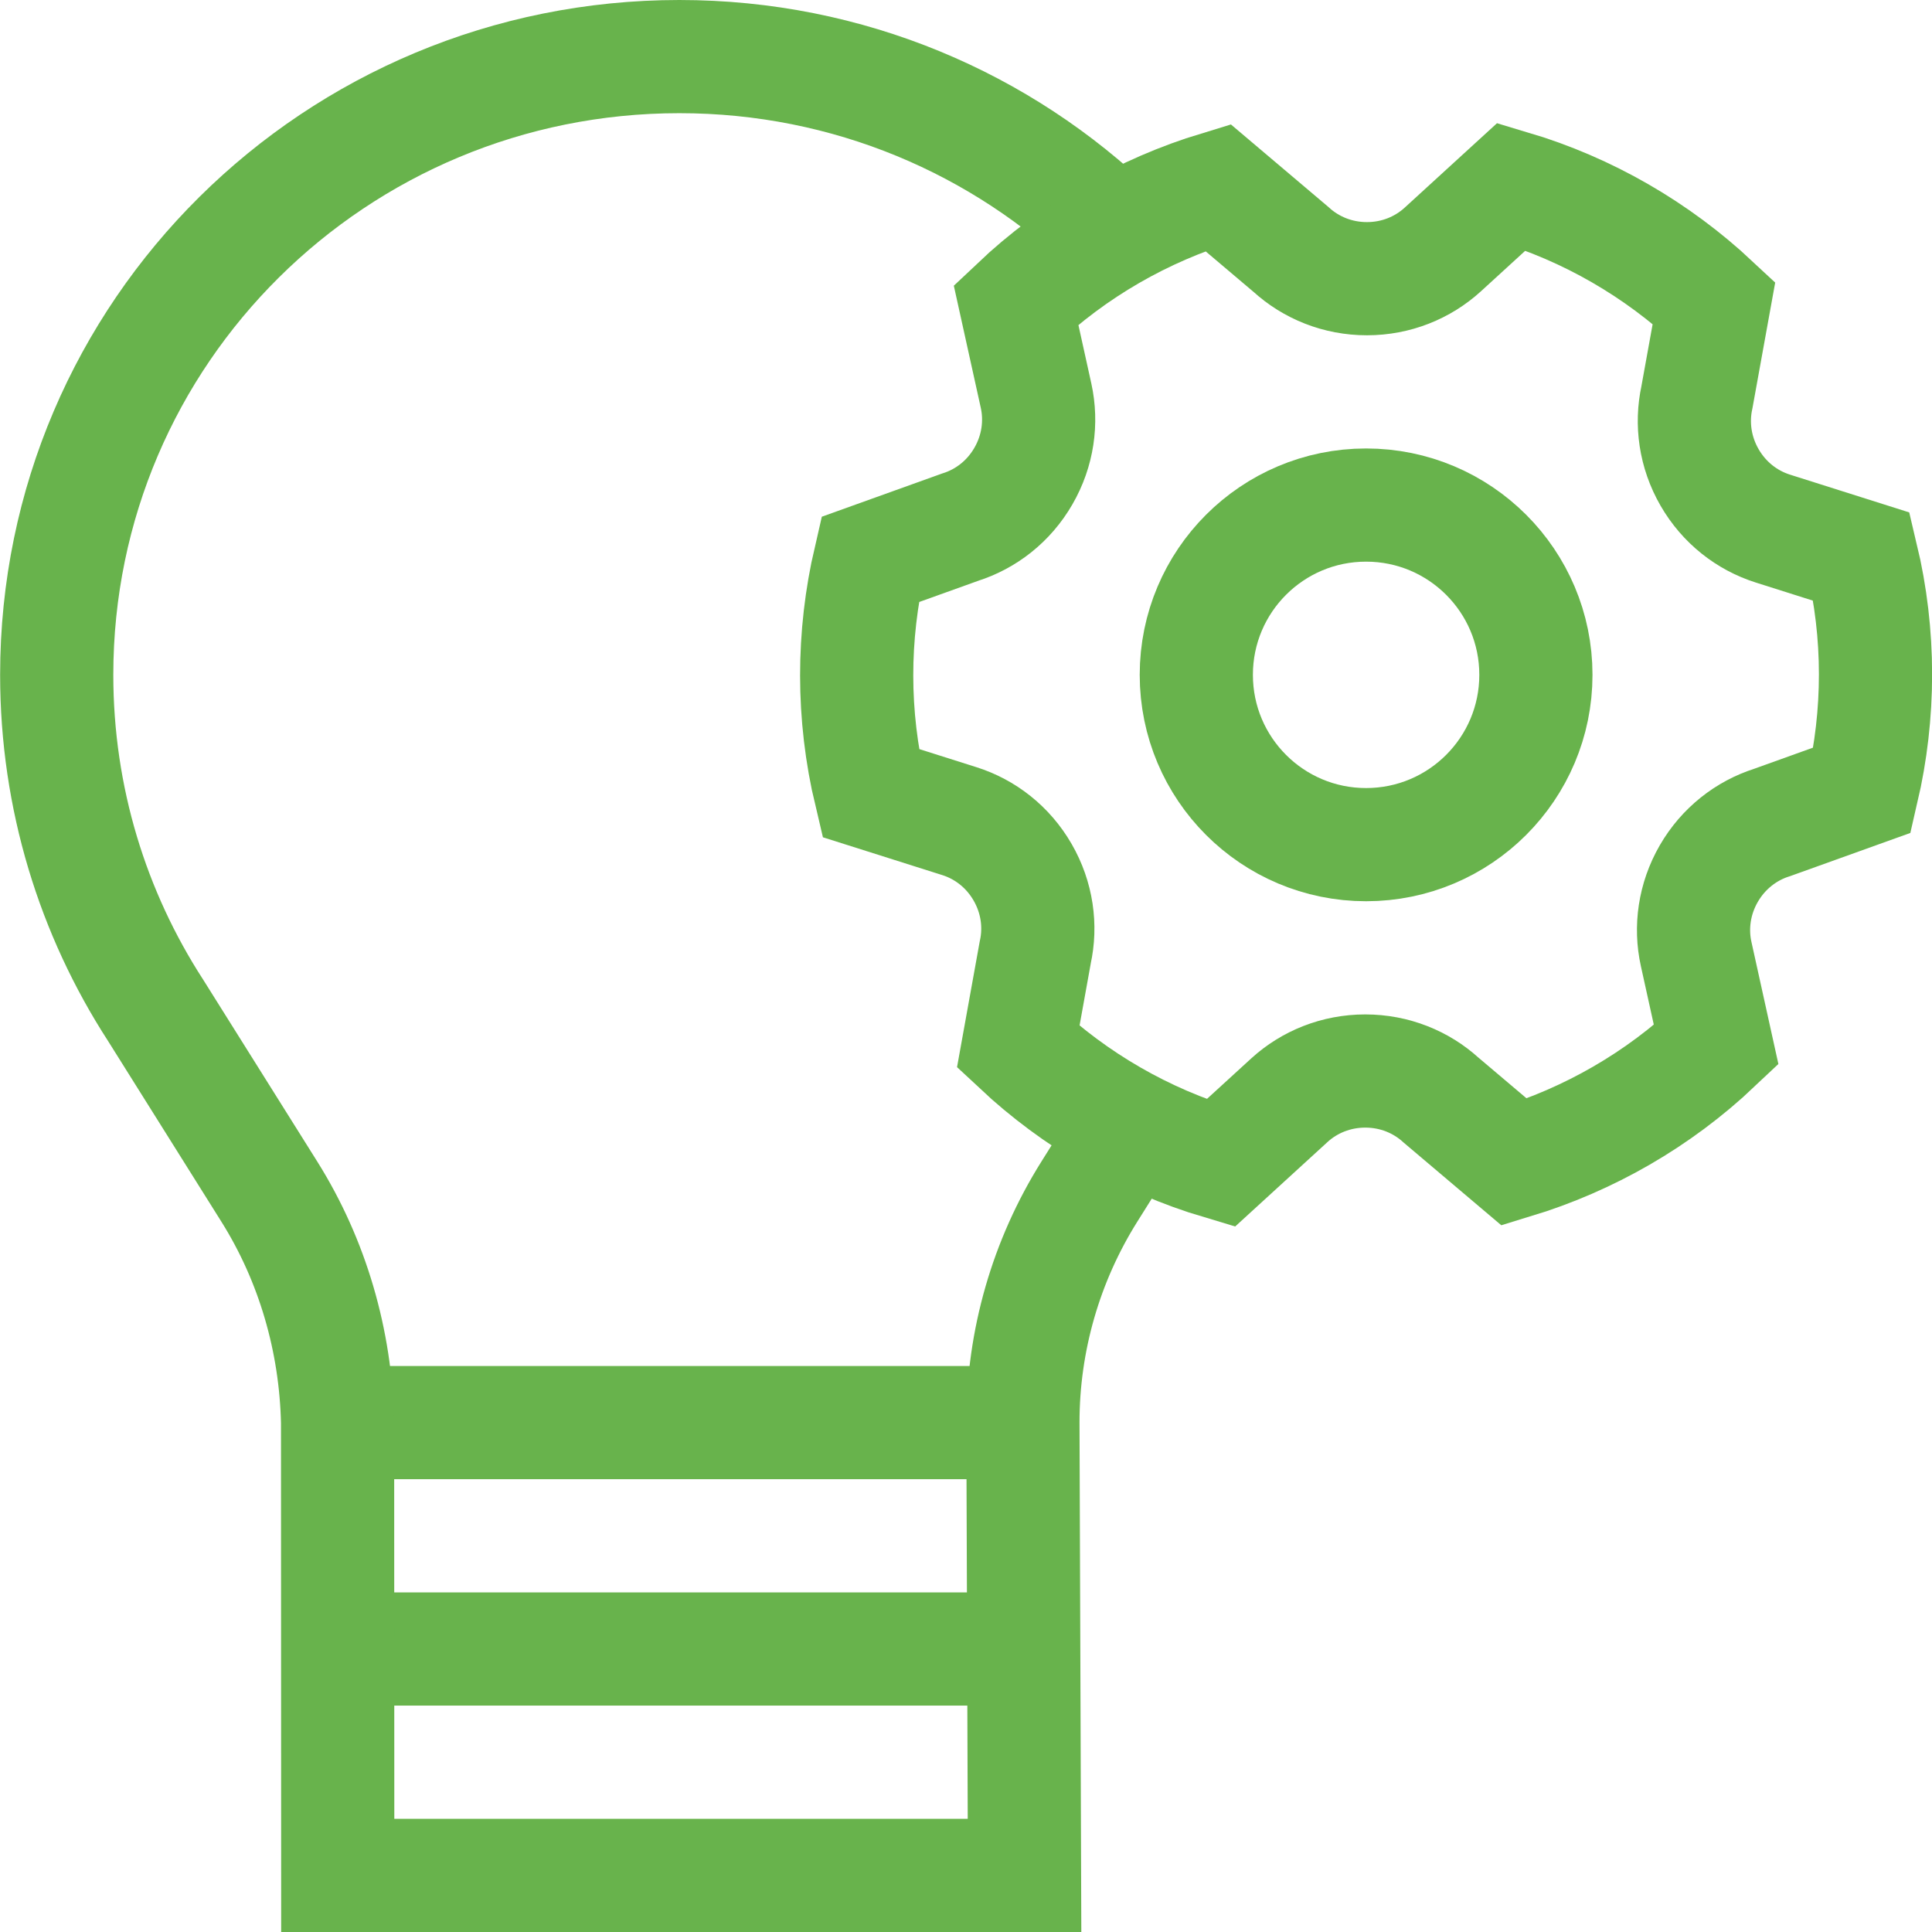
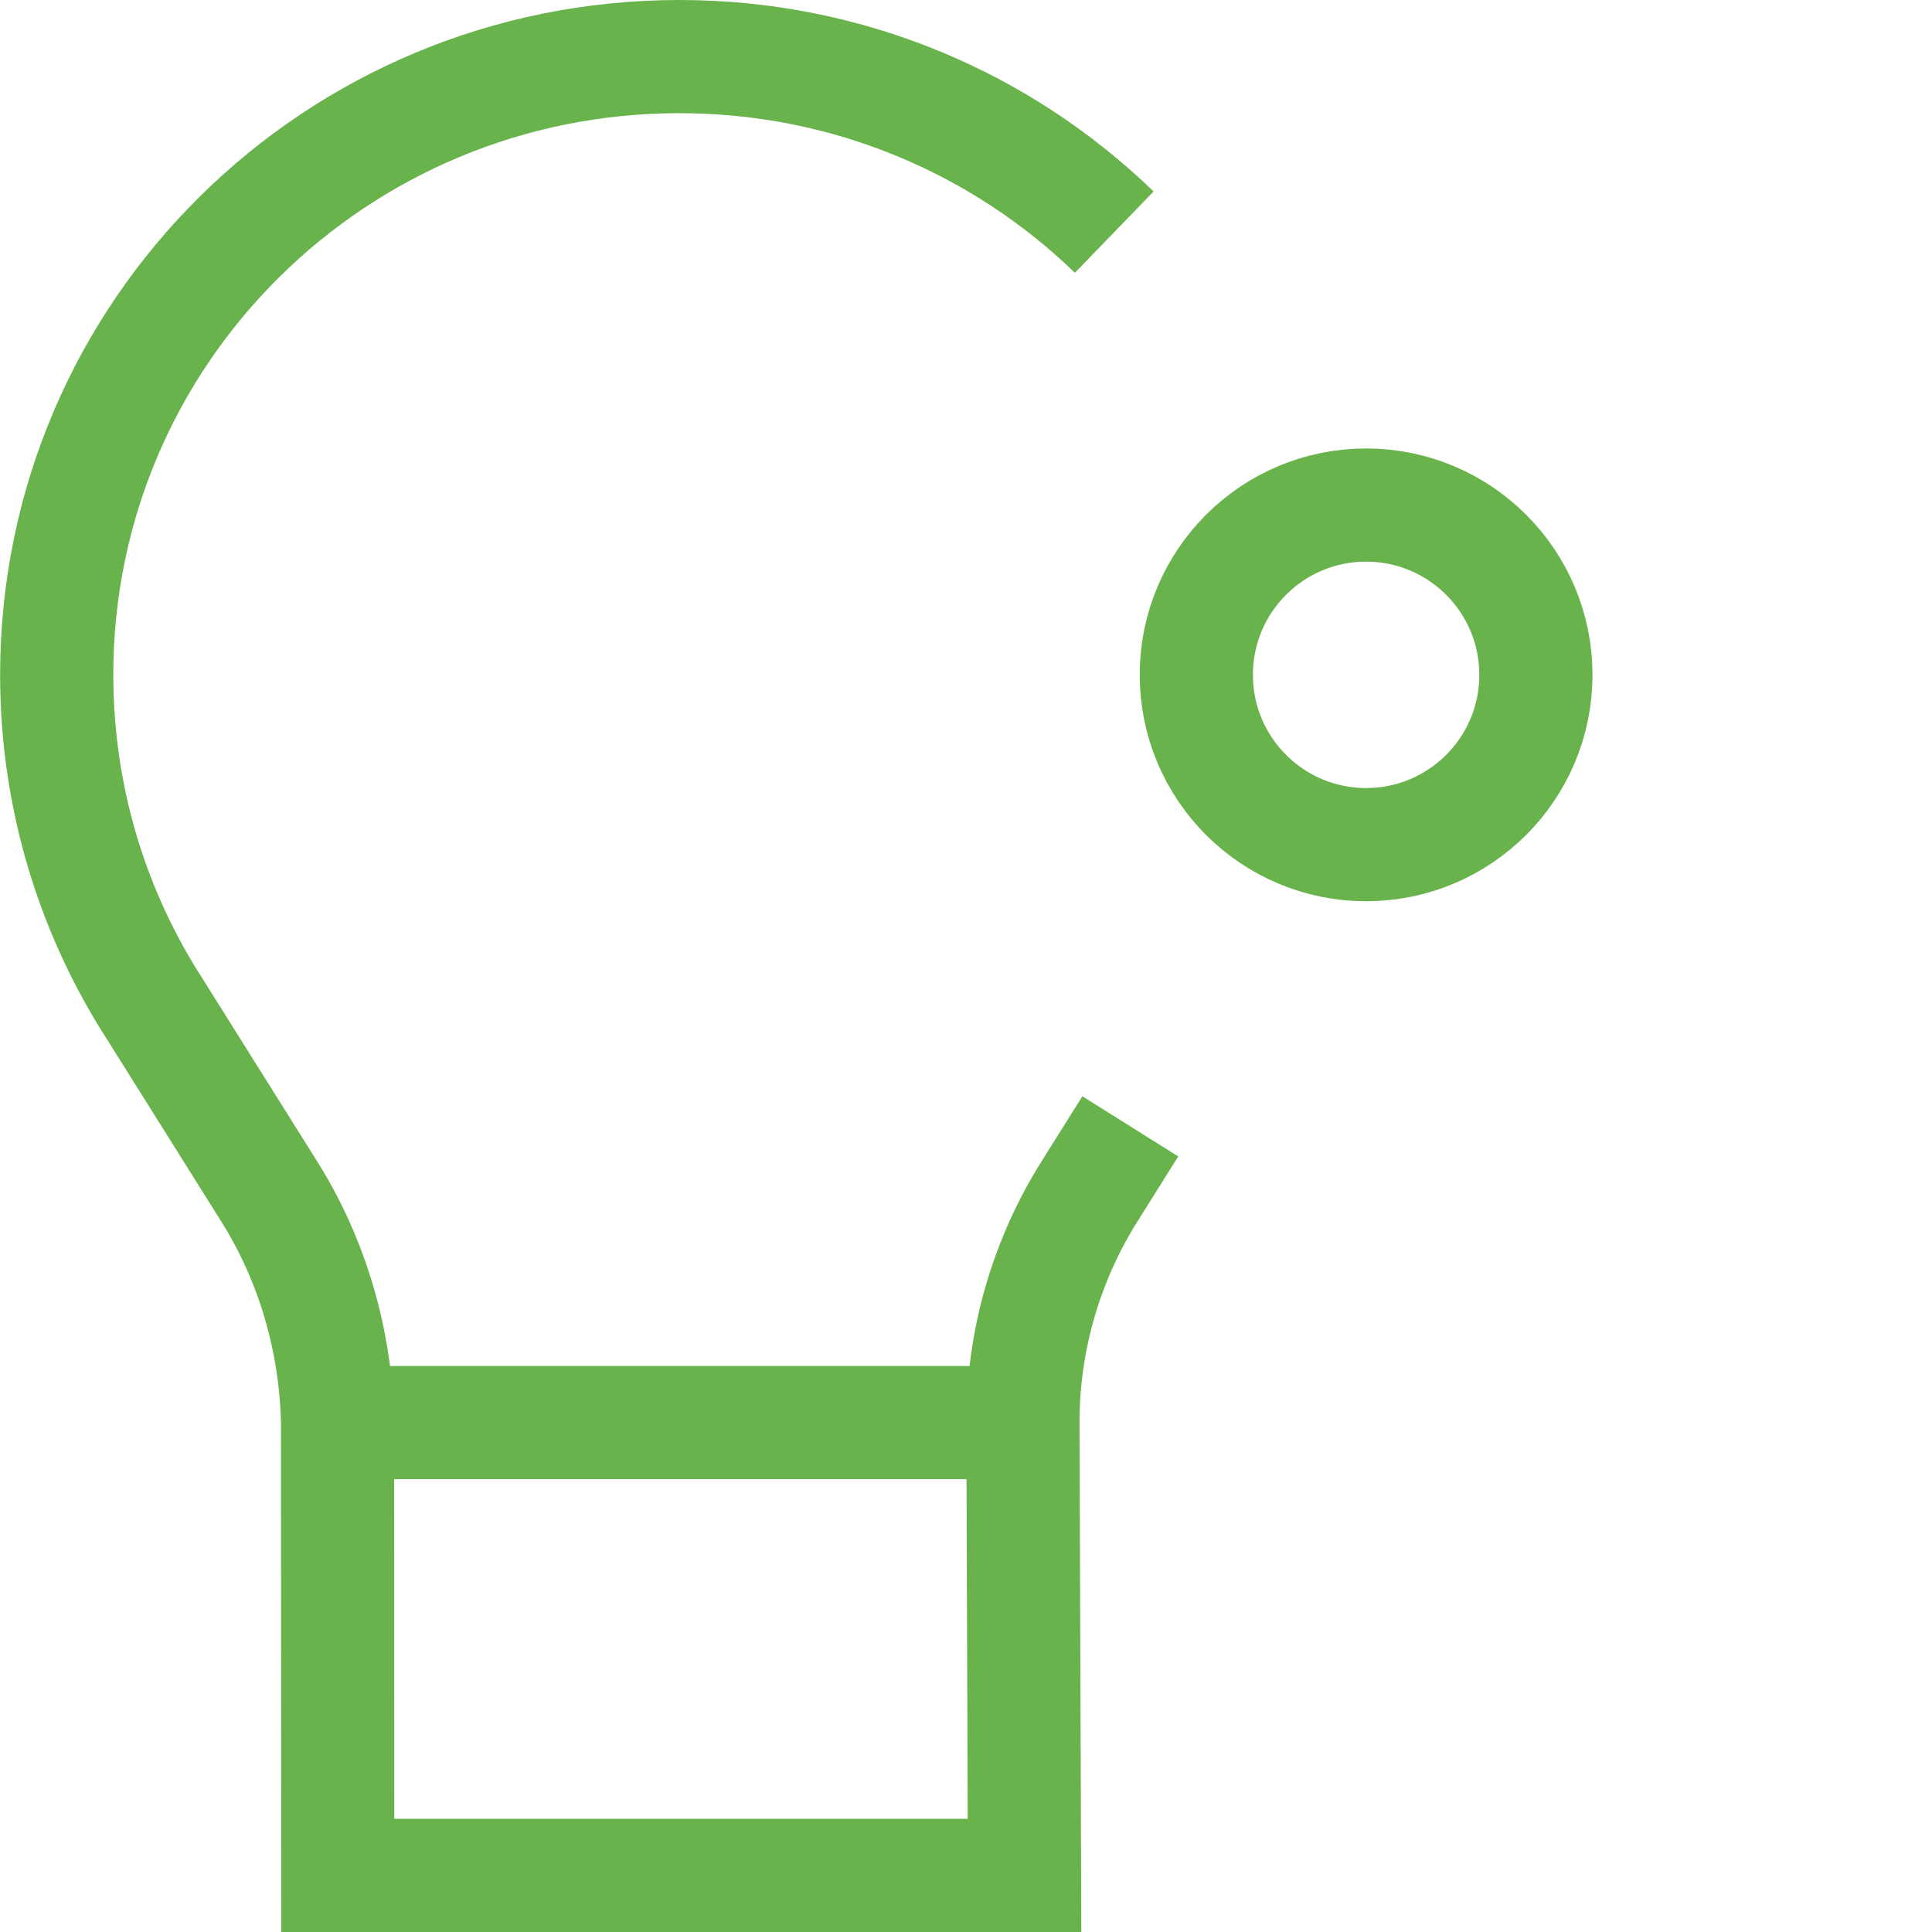
<svg xmlns="http://www.w3.org/2000/svg" width="48" height="48" viewBox="0 0 48 48" fill="none">
-   <path d="M8.347 40.969H25.409" stroke="#68B34C" stroke-width="2.812" stroke-miterlimit="10" />
  <path d="M8.347 35.344H25.409" stroke="#68B34C" stroke-width="2.812" stroke-miterlimit="10" />
  <path d="M27.683 5.767C24.893 3.066 21.08 1.406 16.878 1.406C8.345 1.406 1.409 8.247 1.409 16.766C1.409 19.837 2.311 22.698 3.864 25.098L6.691 29.605C7.77 31.325 8.343 33.314 8.387 35.344L8.391 46.594H25.454L25.414 35.344C25.413 33.314 25.986 31.325 27.065 29.605L28.082 27.984" stroke="#68B34C" stroke-width="2.812" stroke-miterlimit="10" />
-   <path d="M46.252 13.831L44.045 13.132C43.404 12.929 42.837 12.491 42.474 11.862C42.112 11.234 42.016 10.524 42.16 9.867L42.584 7.524C41.172 6.203 39.457 5.202 37.554 4.636L35.846 6.198C35.349 6.652 34.686 6.924 33.961 6.924C33.235 6.924 32.572 6.652 32.075 6.198L30.258 4.66C28.408 5.222 26.683 6.207 25.242 7.572L25.741 9.832C25.885 10.489 25.789 11.2 25.426 11.828C25.064 12.456 24.497 12.894 23.855 13.097L21.614 13.902C21.176 15.786 21.167 17.771 21.628 19.702L23.835 20.401C24.476 20.603 25.044 21.042 25.406 21.67C25.769 22.298 25.865 23.009 25.72 23.665L25.297 26.009C26.709 27.33 28.424 28.331 30.326 28.897L32.035 27.334C32.531 26.881 33.195 26.609 33.92 26.609C34.645 26.609 35.309 26.881 35.805 27.334L37.623 28.873C39.473 28.31 41.197 27.326 42.639 25.961L42.14 23.7C41.995 23.044 42.092 22.333 42.454 21.705C42.817 21.077 43.384 20.638 44.025 20.435L46.266 19.63C46.704 17.747 46.714 15.761 46.252 13.831Z" stroke="#68B34C" stroke-width="2.812" stroke-miterlimit="10" />
  <path d="M33.94 20.985C36.27 20.985 38.159 19.096 38.159 16.766C38.159 14.436 36.27 12.548 33.94 12.548C31.61 12.548 29.722 14.436 29.722 16.766C29.722 19.096 31.61 20.985 33.94 20.985Z" stroke="#68B34C" stroke-width="2.812" stroke-miterlimit="10" />
</svg>